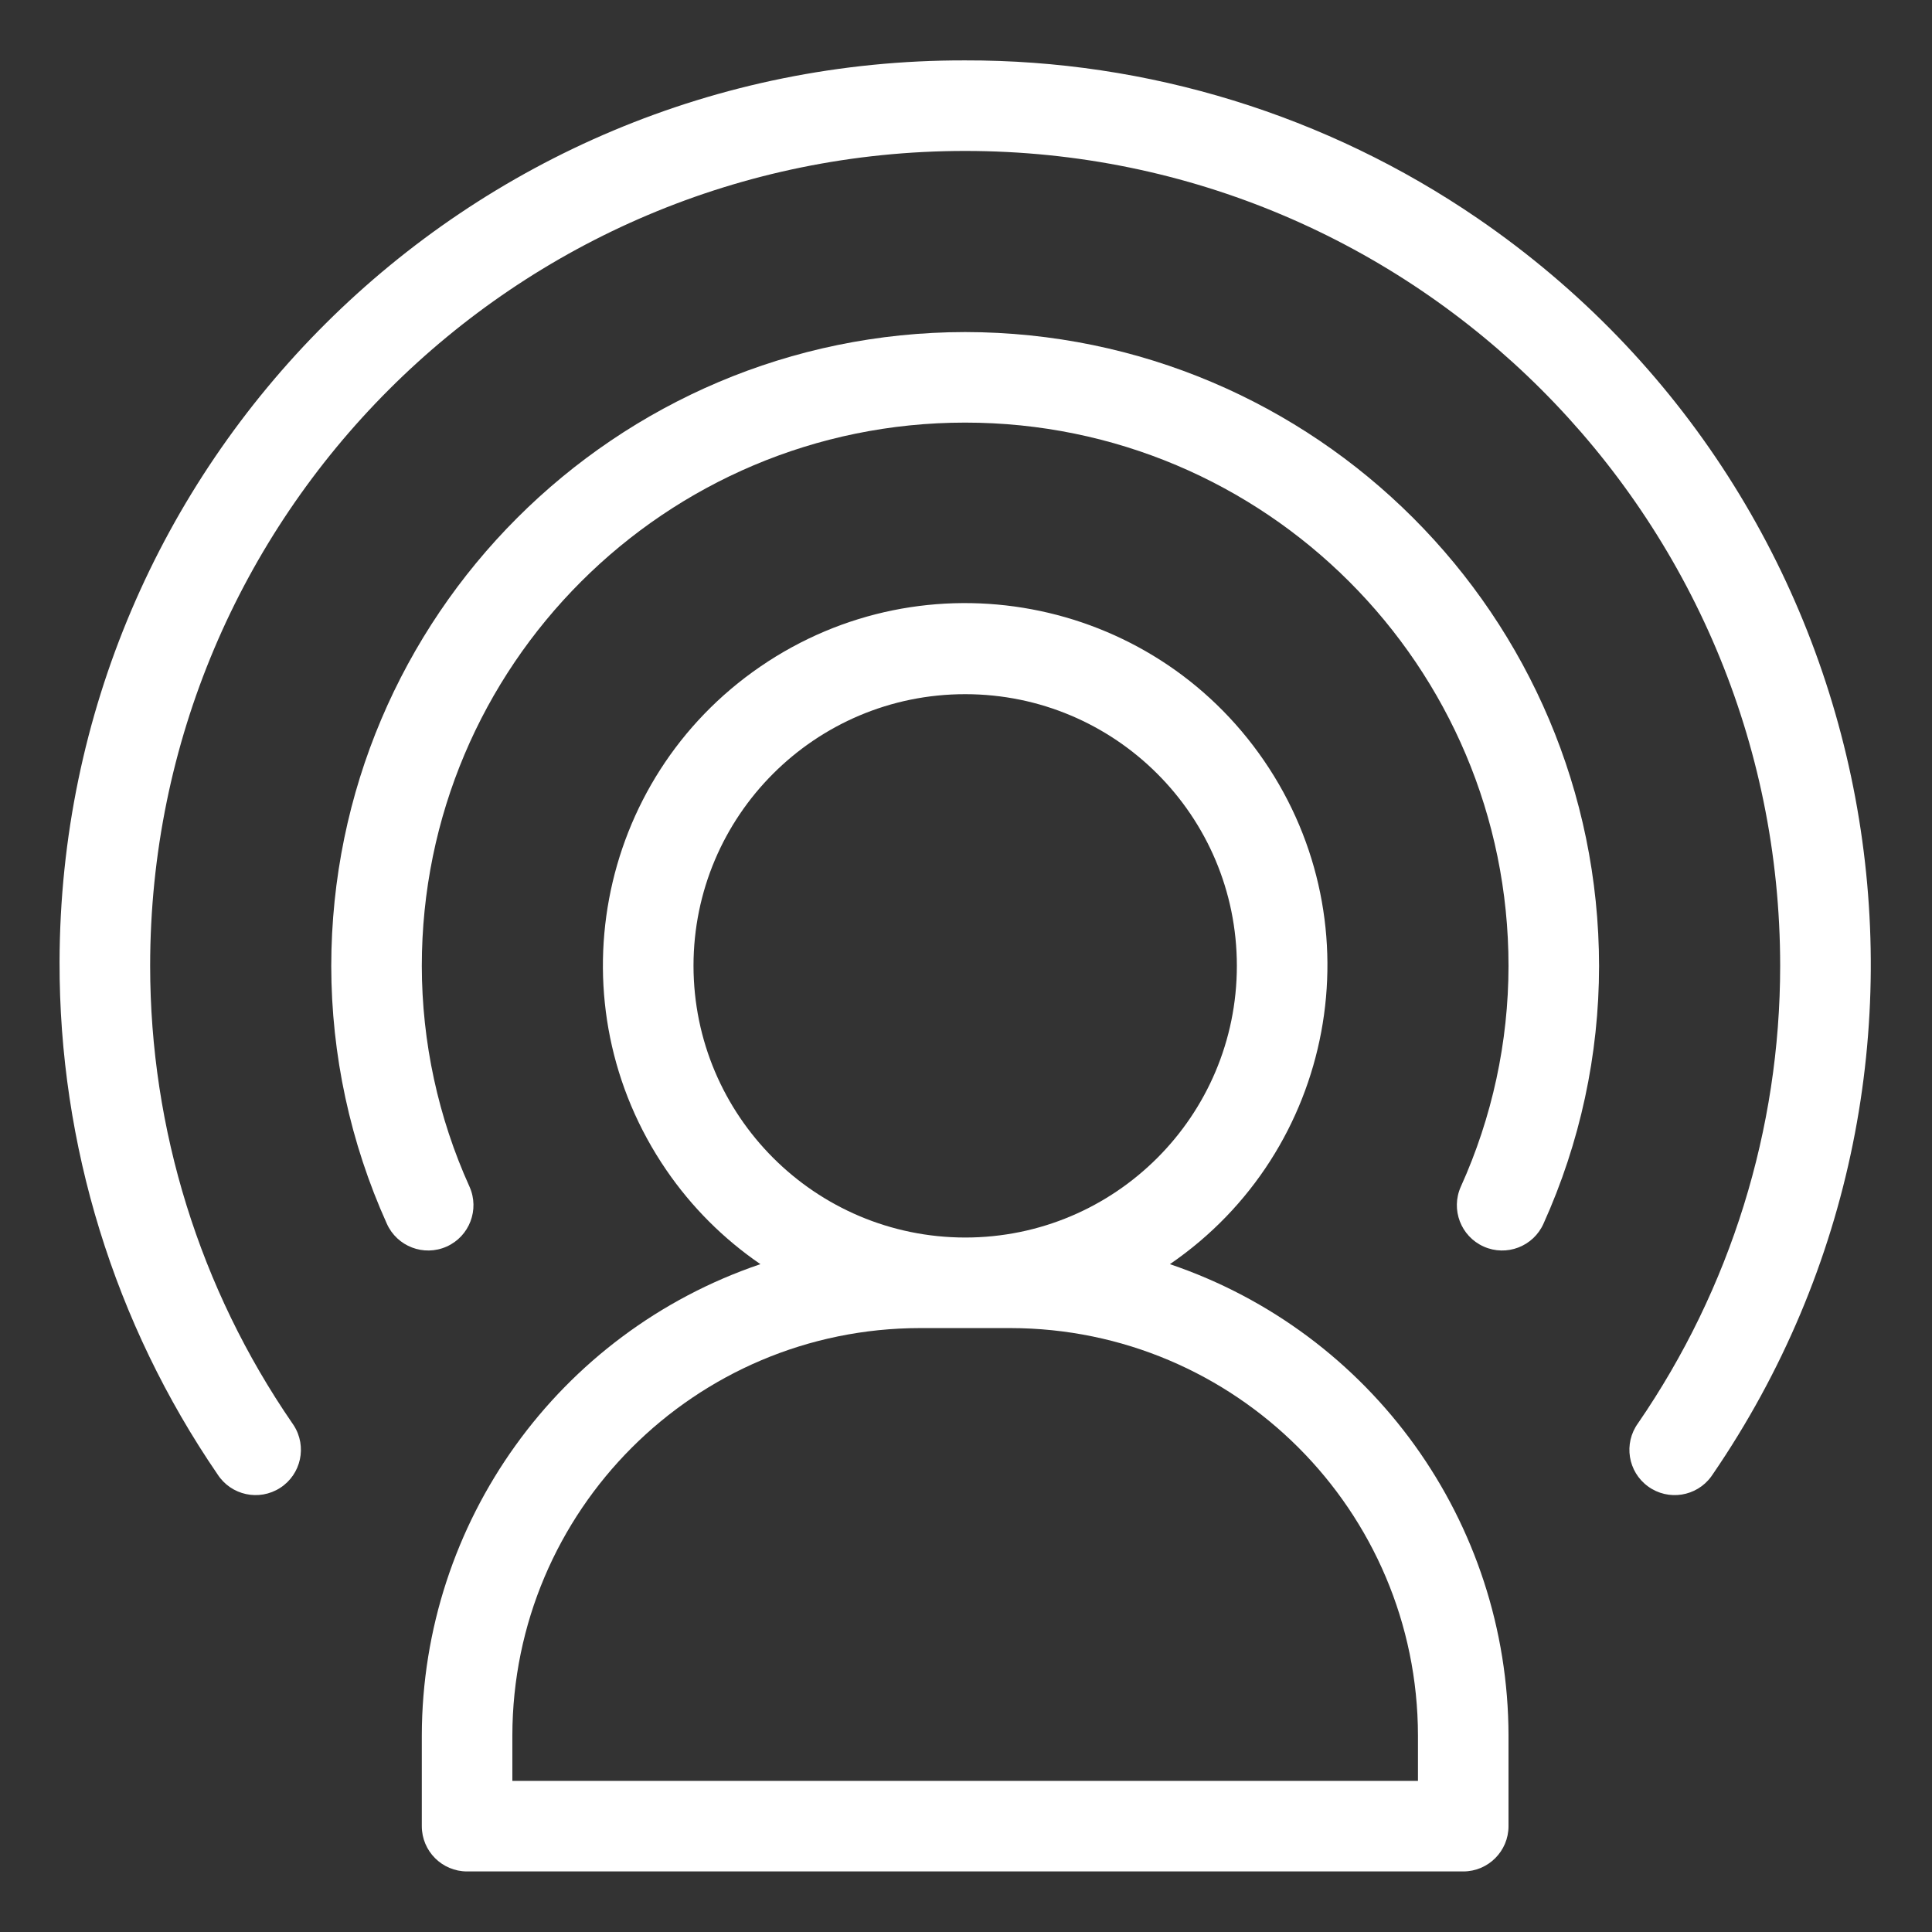
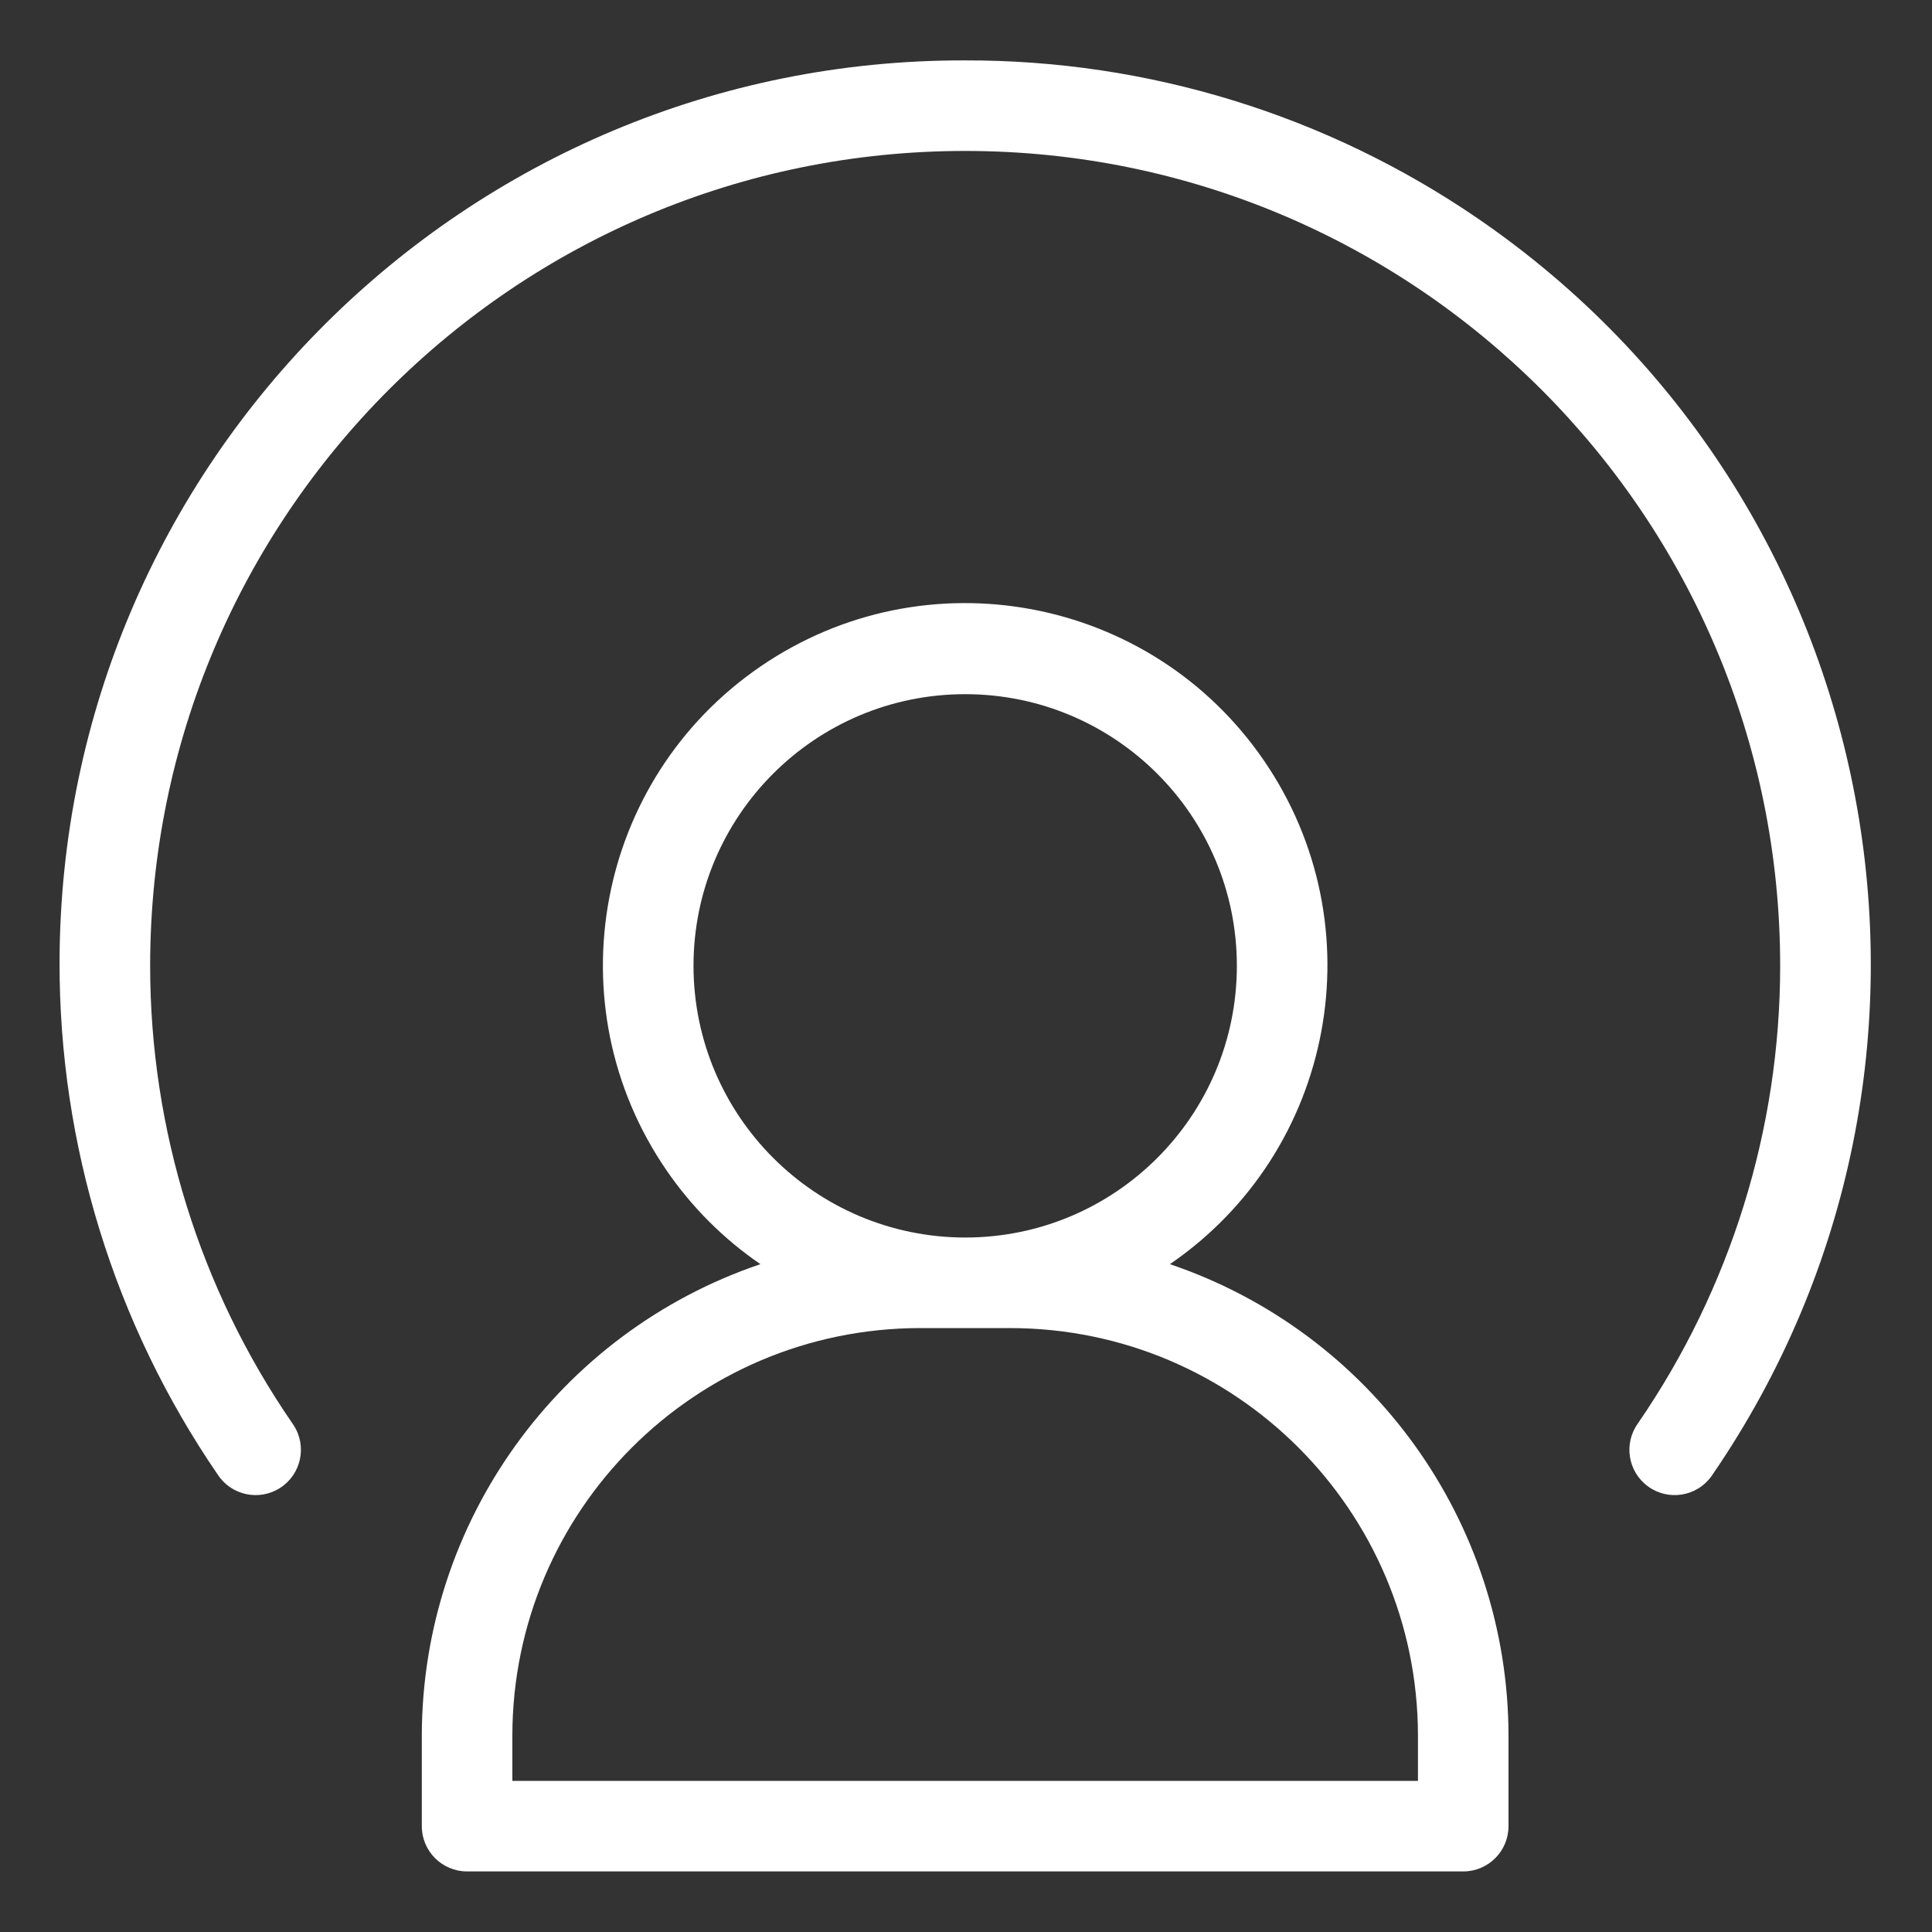
<svg xmlns="http://www.w3.org/2000/svg" width="46" height="46" viewBox="0 0 46 46" fill="none">
  <rect x="0" y="0" width="46" height="46" fill="#333333" stroke="none" />
-   <path d="M22.98 7.906C14.649 7.916 7.896 14.668 7.887 23C7.889 25.115 8.34 27.207 9.21 29.135C9.453 29.679 10.091 29.923 10.635 29.68C11.178 29.437 11.422 28.799 11.179 28.255C10.432 26.604 10.045 24.812 10.043 23C10.043 15.854 15.835 10.062 22.98 10.062C30.125 10.062 35.917 15.854 35.917 23C35.915 24.812 35.528 26.603 34.781 28.255C34.538 28.799 34.782 29.437 35.326 29.68C35.869 29.923 36.507 29.679 36.75 29.135C37.621 27.207 38.072 25.115 38.073 23C38.064 14.668 31.312 7.916 22.98 7.906Z" fill="white" />
  <path d="M22.98 1.438C11.099 1.41 1.445 11.02 1.418 22.901C1.408 27.256 2.72 31.511 5.18 35.104C5.502 35.604 6.169 35.748 6.67 35.426C7.171 35.104 7.315 34.436 6.993 33.936C6.982 33.919 6.971 33.903 6.959 33.886C4.756 30.683 3.576 26.887 3.575 22.999C3.575 12.282 12.263 3.594 22.98 3.594C33.697 3.594 42.385 12.282 42.385 22.999C42.384 26.887 41.203 30.683 39.001 33.886C38.651 34.368 38.758 35.043 39.24 35.392C39.721 35.742 40.396 35.635 40.745 35.153C40.757 35.137 40.768 35.12 40.779 35.104C47.491 25.3 44.985 11.912 35.182 5.199C31.589 2.739 27.334 1.428 22.98 1.438Z" fill="white" />
  <path d="M27.855 30.099C31.785 27.407 32.787 22.039 30.095 18.11C27.402 14.18 22.034 13.178 18.105 15.87C14.176 18.562 13.173 23.931 15.866 27.86C16.467 28.738 17.227 29.498 18.105 30.099C13.293 31.73 10.051 36.243 10.043 41.324V43.48C10.043 44.076 10.526 44.558 11.121 44.558H34.839C35.434 44.558 35.917 44.075 35.917 43.48V41.324C35.909 36.243 32.668 31.73 27.855 30.099ZM16.512 22.996C16.512 19.424 19.408 16.528 22.98 16.528C26.553 16.528 29.449 19.424 29.449 22.996C29.449 26.569 26.553 29.465 22.98 29.465C19.409 29.461 16.516 26.567 16.512 22.996ZM33.761 42.402H12.199V41.324C12.205 35.968 16.546 31.627 21.902 31.621H24.058C29.414 31.627 33.755 35.968 33.761 41.324V42.402Z" fill="white" />
</svg>